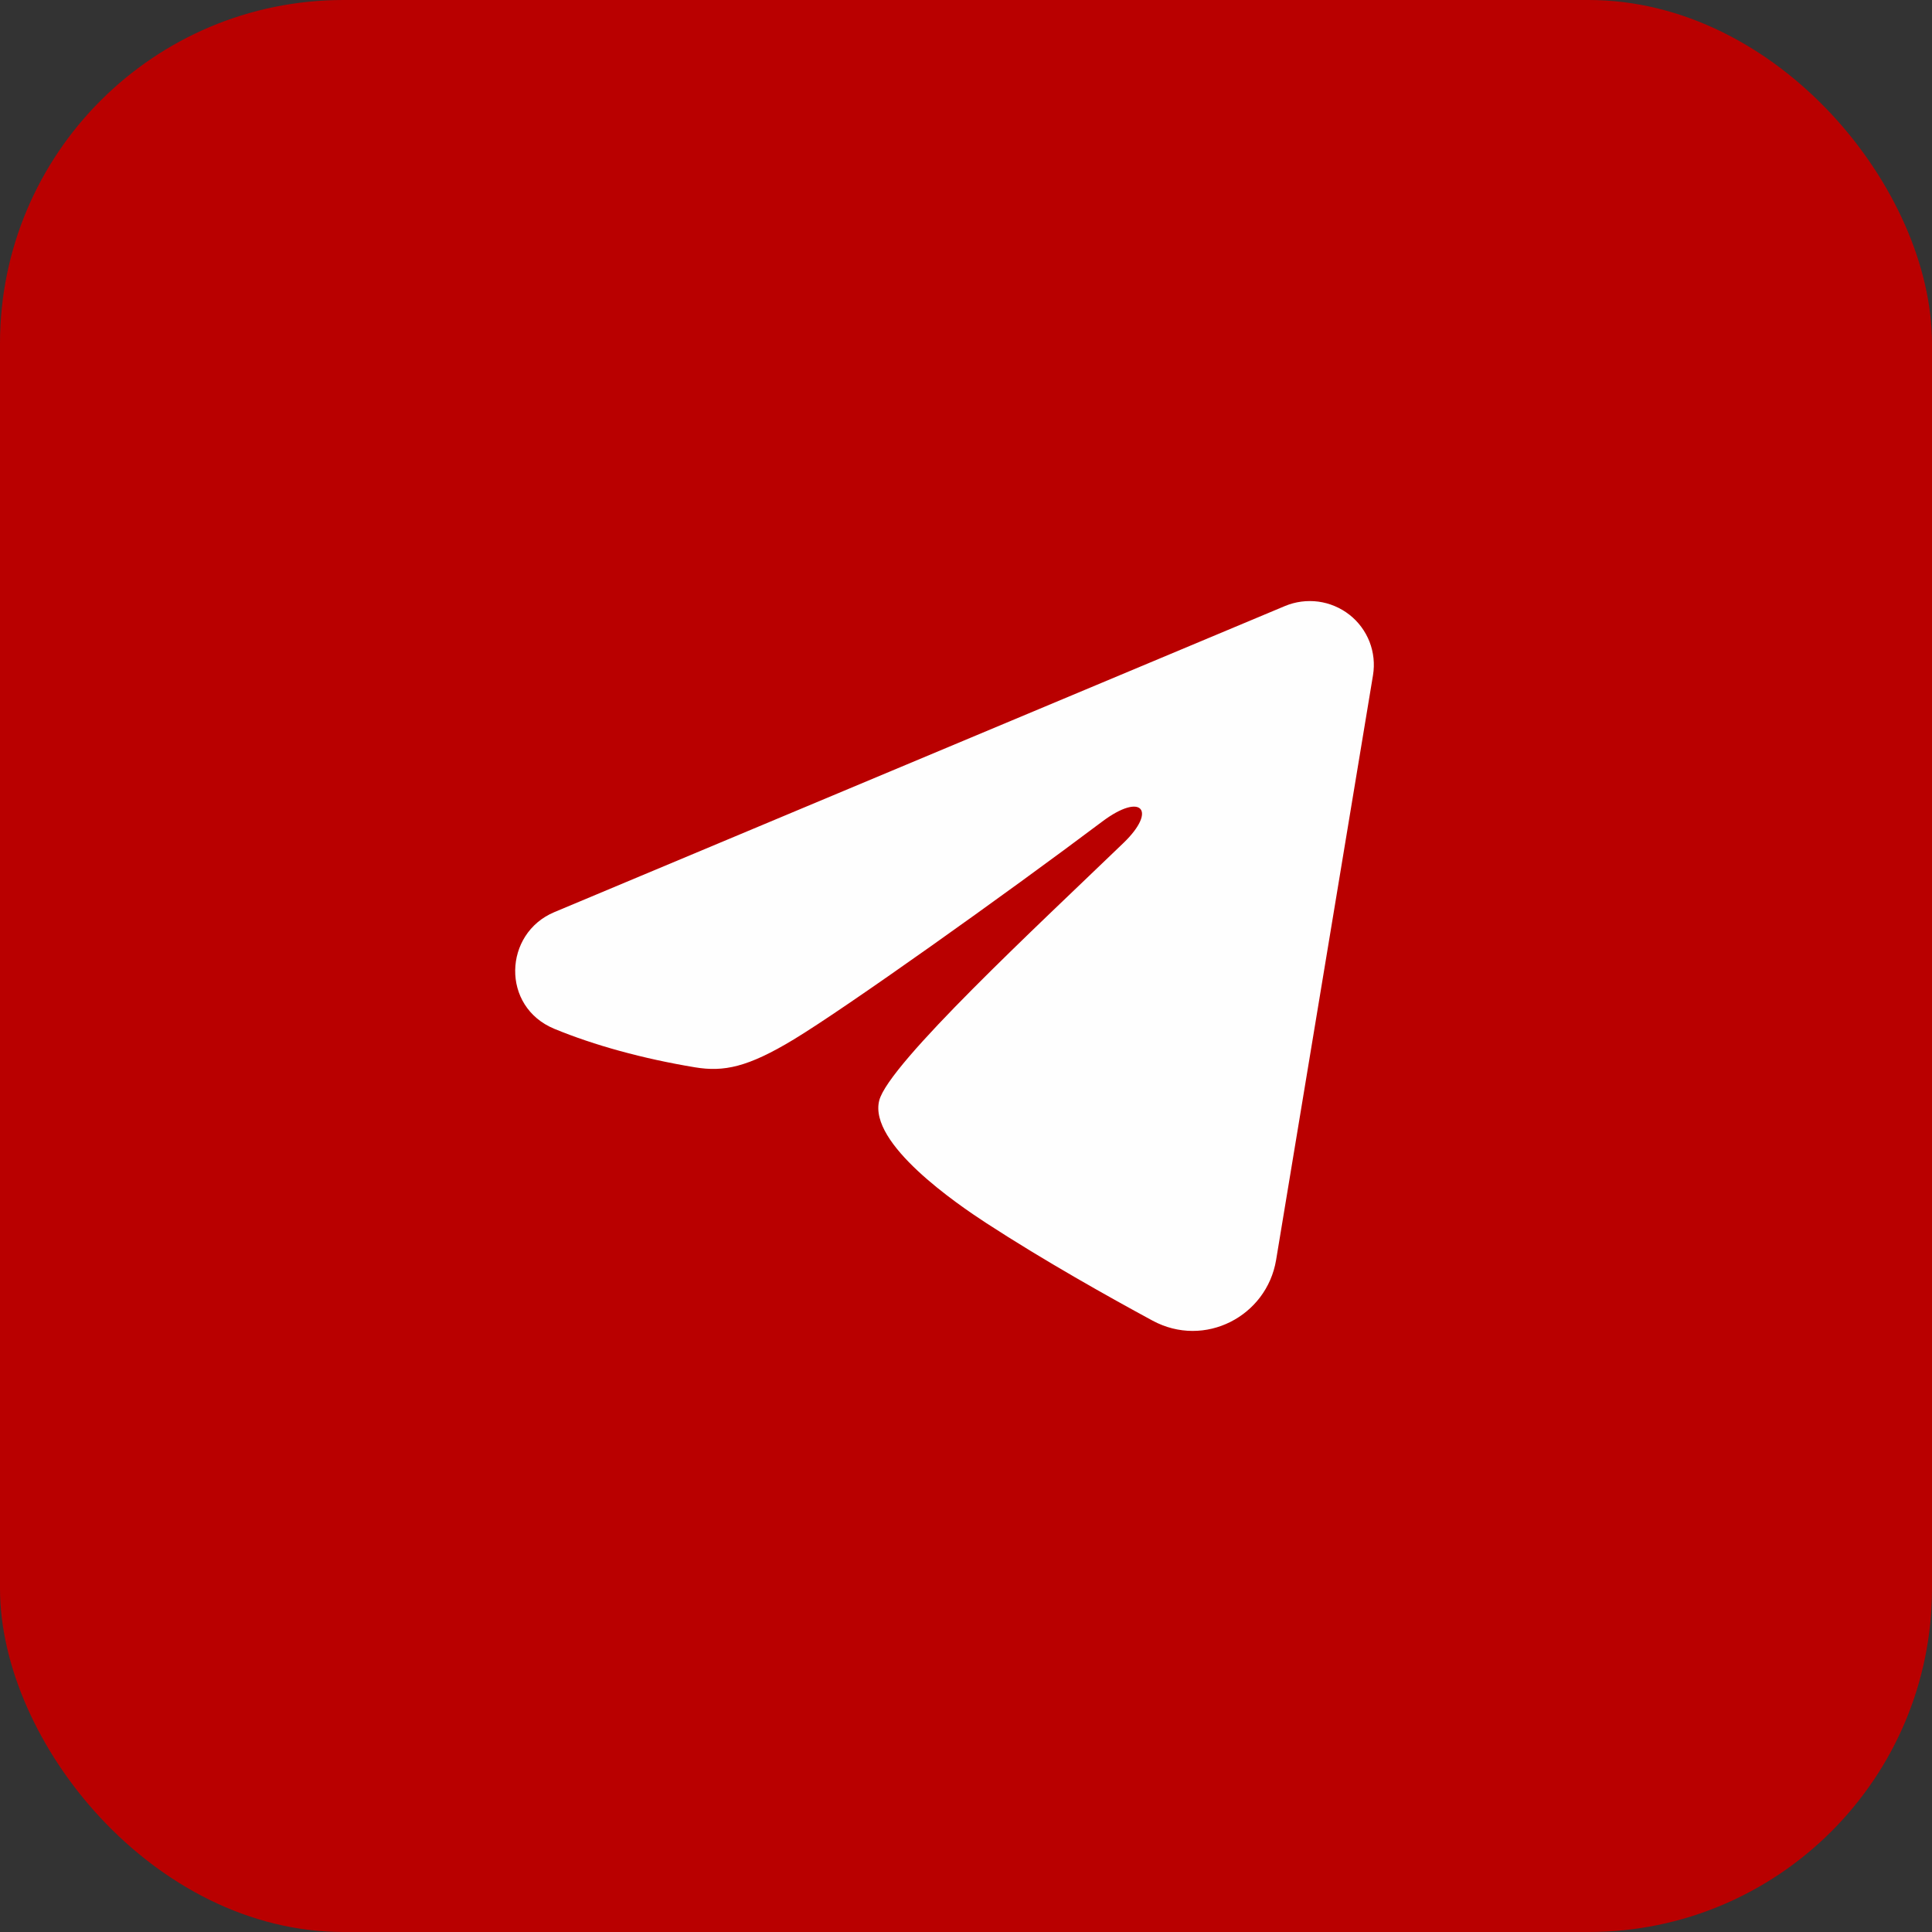
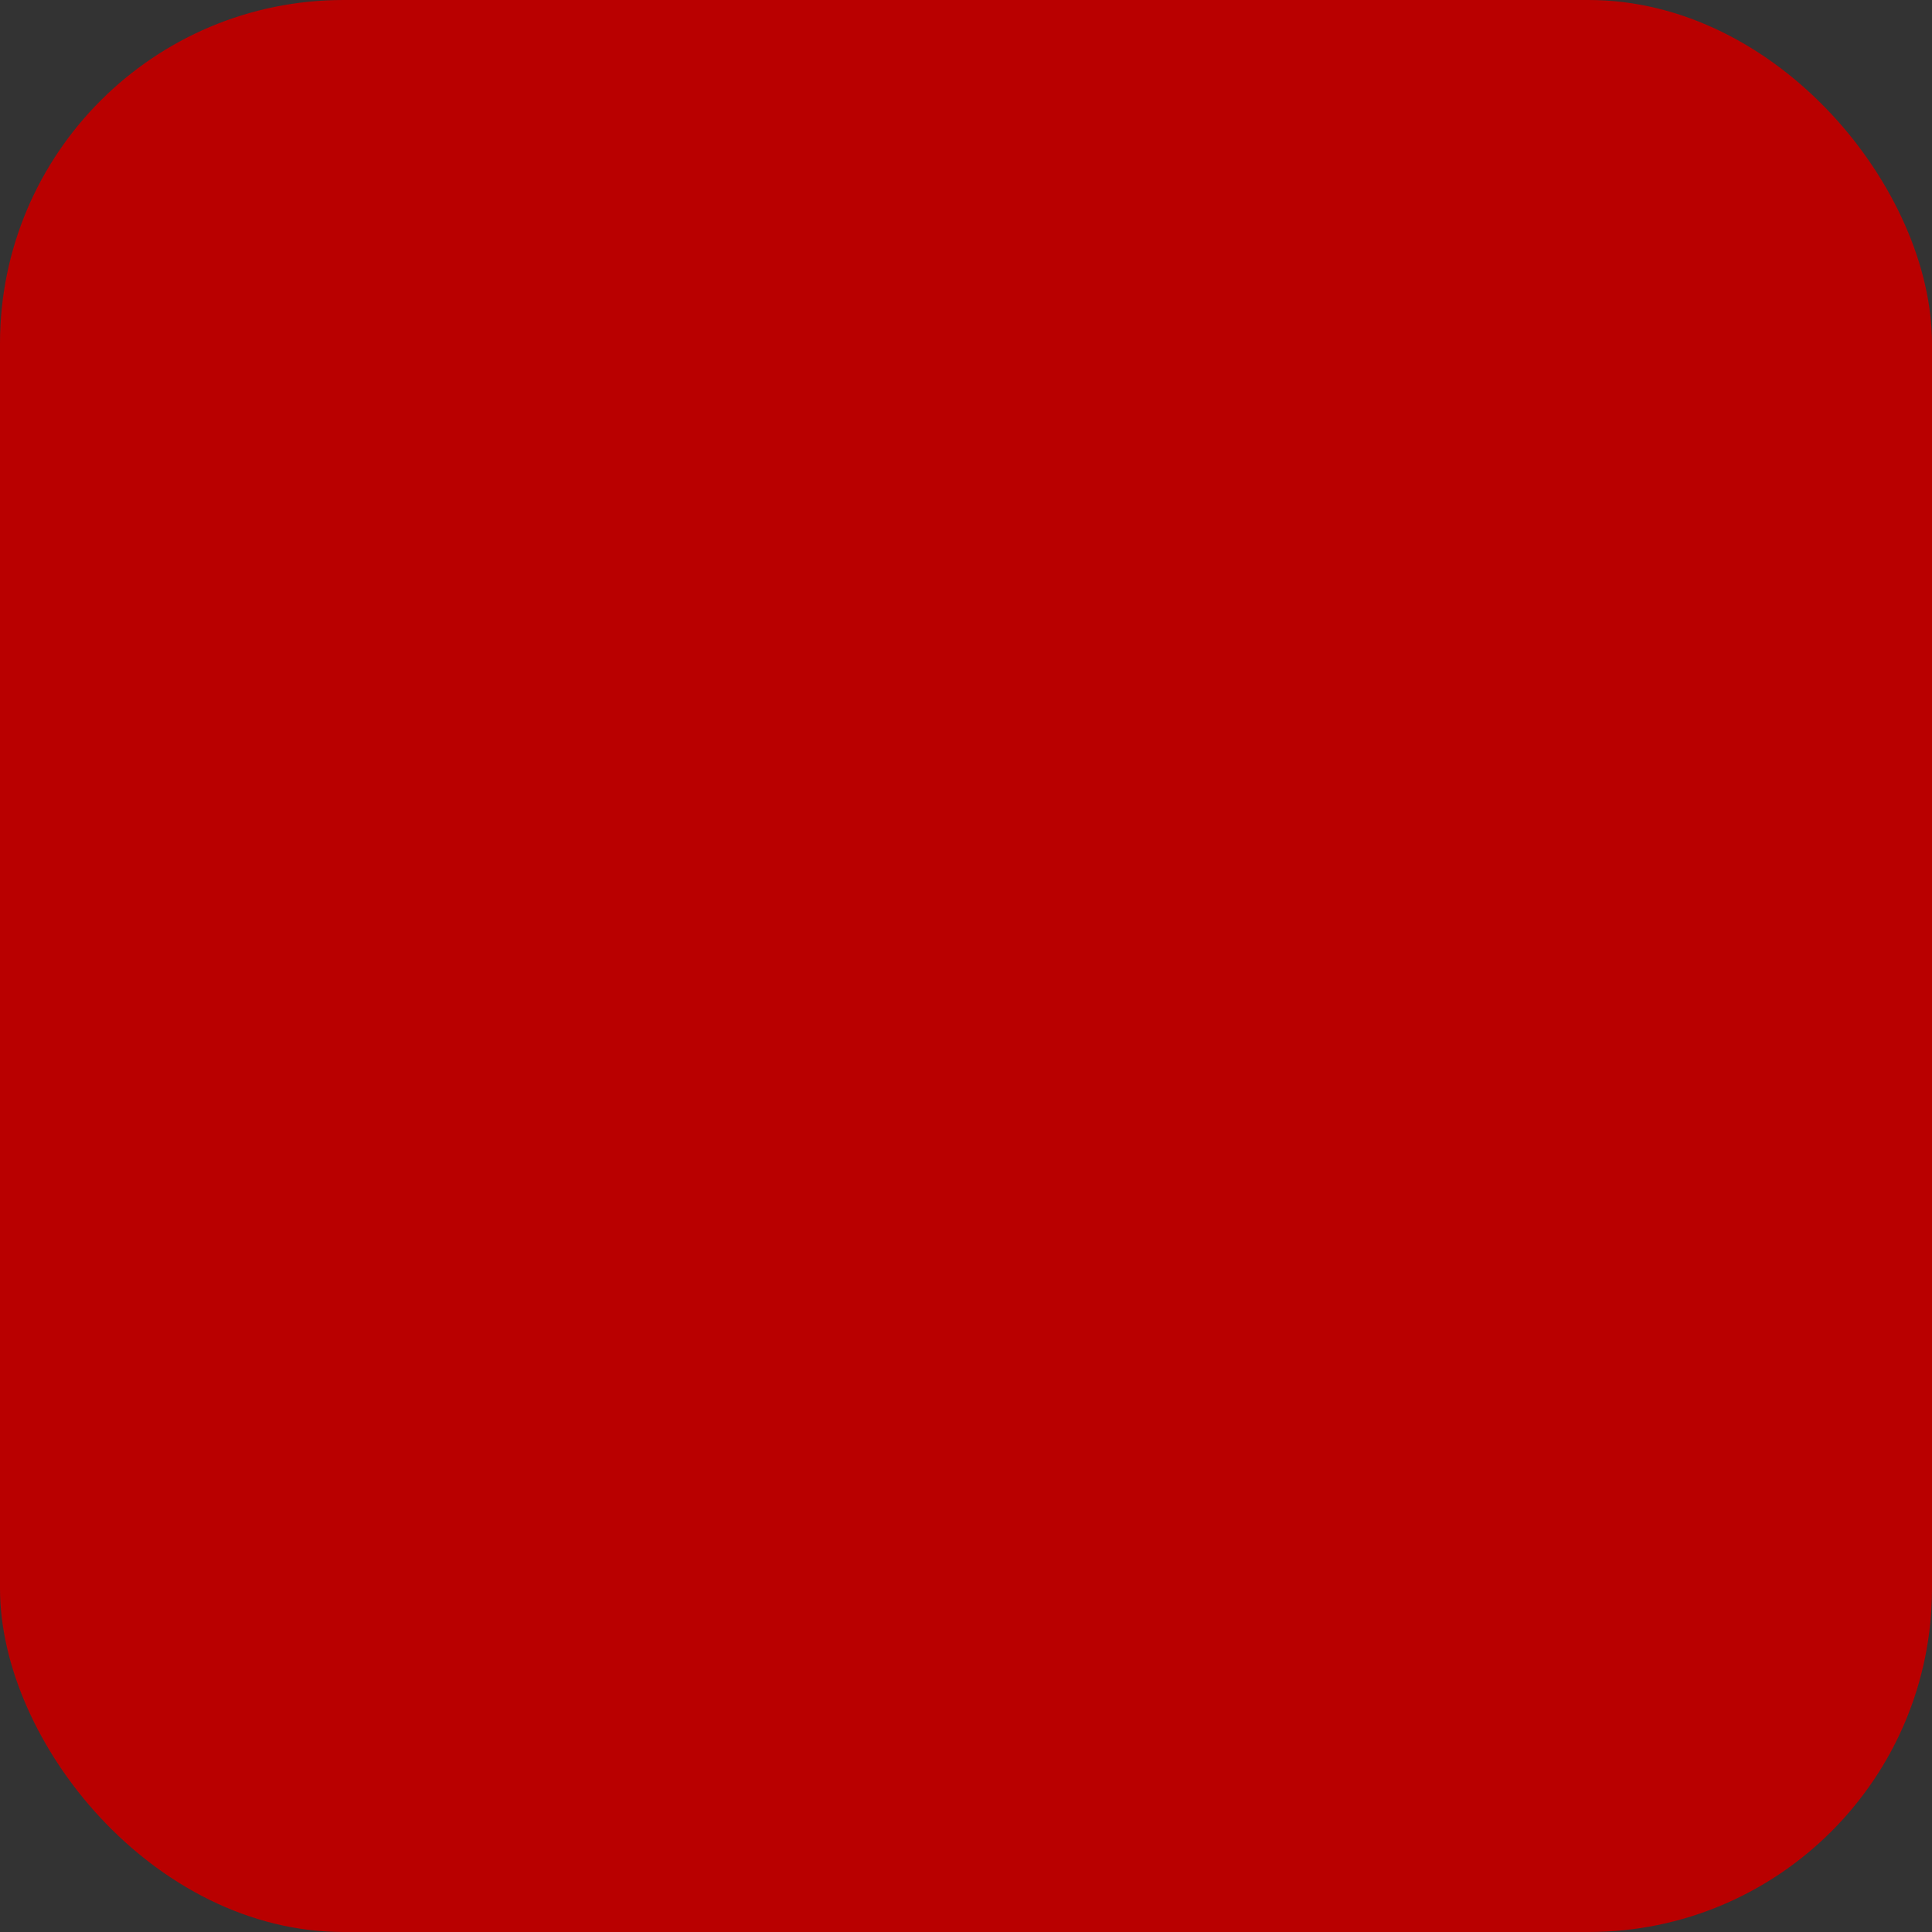
<svg xmlns="http://www.w3.org/2000/svg" width="45" height="45" viewBox="0 0 45 45" fill="none">
  <rect x="0" y="0" width="45" height="45" fill="#333333" stroke="none" />
  <rect width="45" height="45" rx="8" fill="#B90000" />
-   <path fill-rule="evenodd" clip-rule="evenodd" d="M29.928 14.116C30.174 14.013 30.443 13.978 30.708 14.013C30.972 14.049 31.222 14.155 31.432 14.319C31.641 14.483 31.802 14.701 31.899 14.948C31.995 15.196 32.023 15.464 31.98 15.726L29.723 29.347C29.504 30.661 28.056 31.414 26.845 30.76C25.832 30.212 24.327 29.369 22.974 28.489C22.297 28.048 20.224 26.637 20.479 25.633C20.698 24.775 24.181 21.549 26.171 19.631C26.952 18.878 26.596 18.443 25.673 19.136C23.383 20.857 19.705 23.474 18.489 24.21C17.416 24.86 16.857 24.971 16.188 24.86C14.968 24.658 13.837 24.345 12.913 23.964C11.665 23.449 11.726 21.742 12.912 21.245L29.928 14.116Z" fill="#FEFEFE" />
</svg>